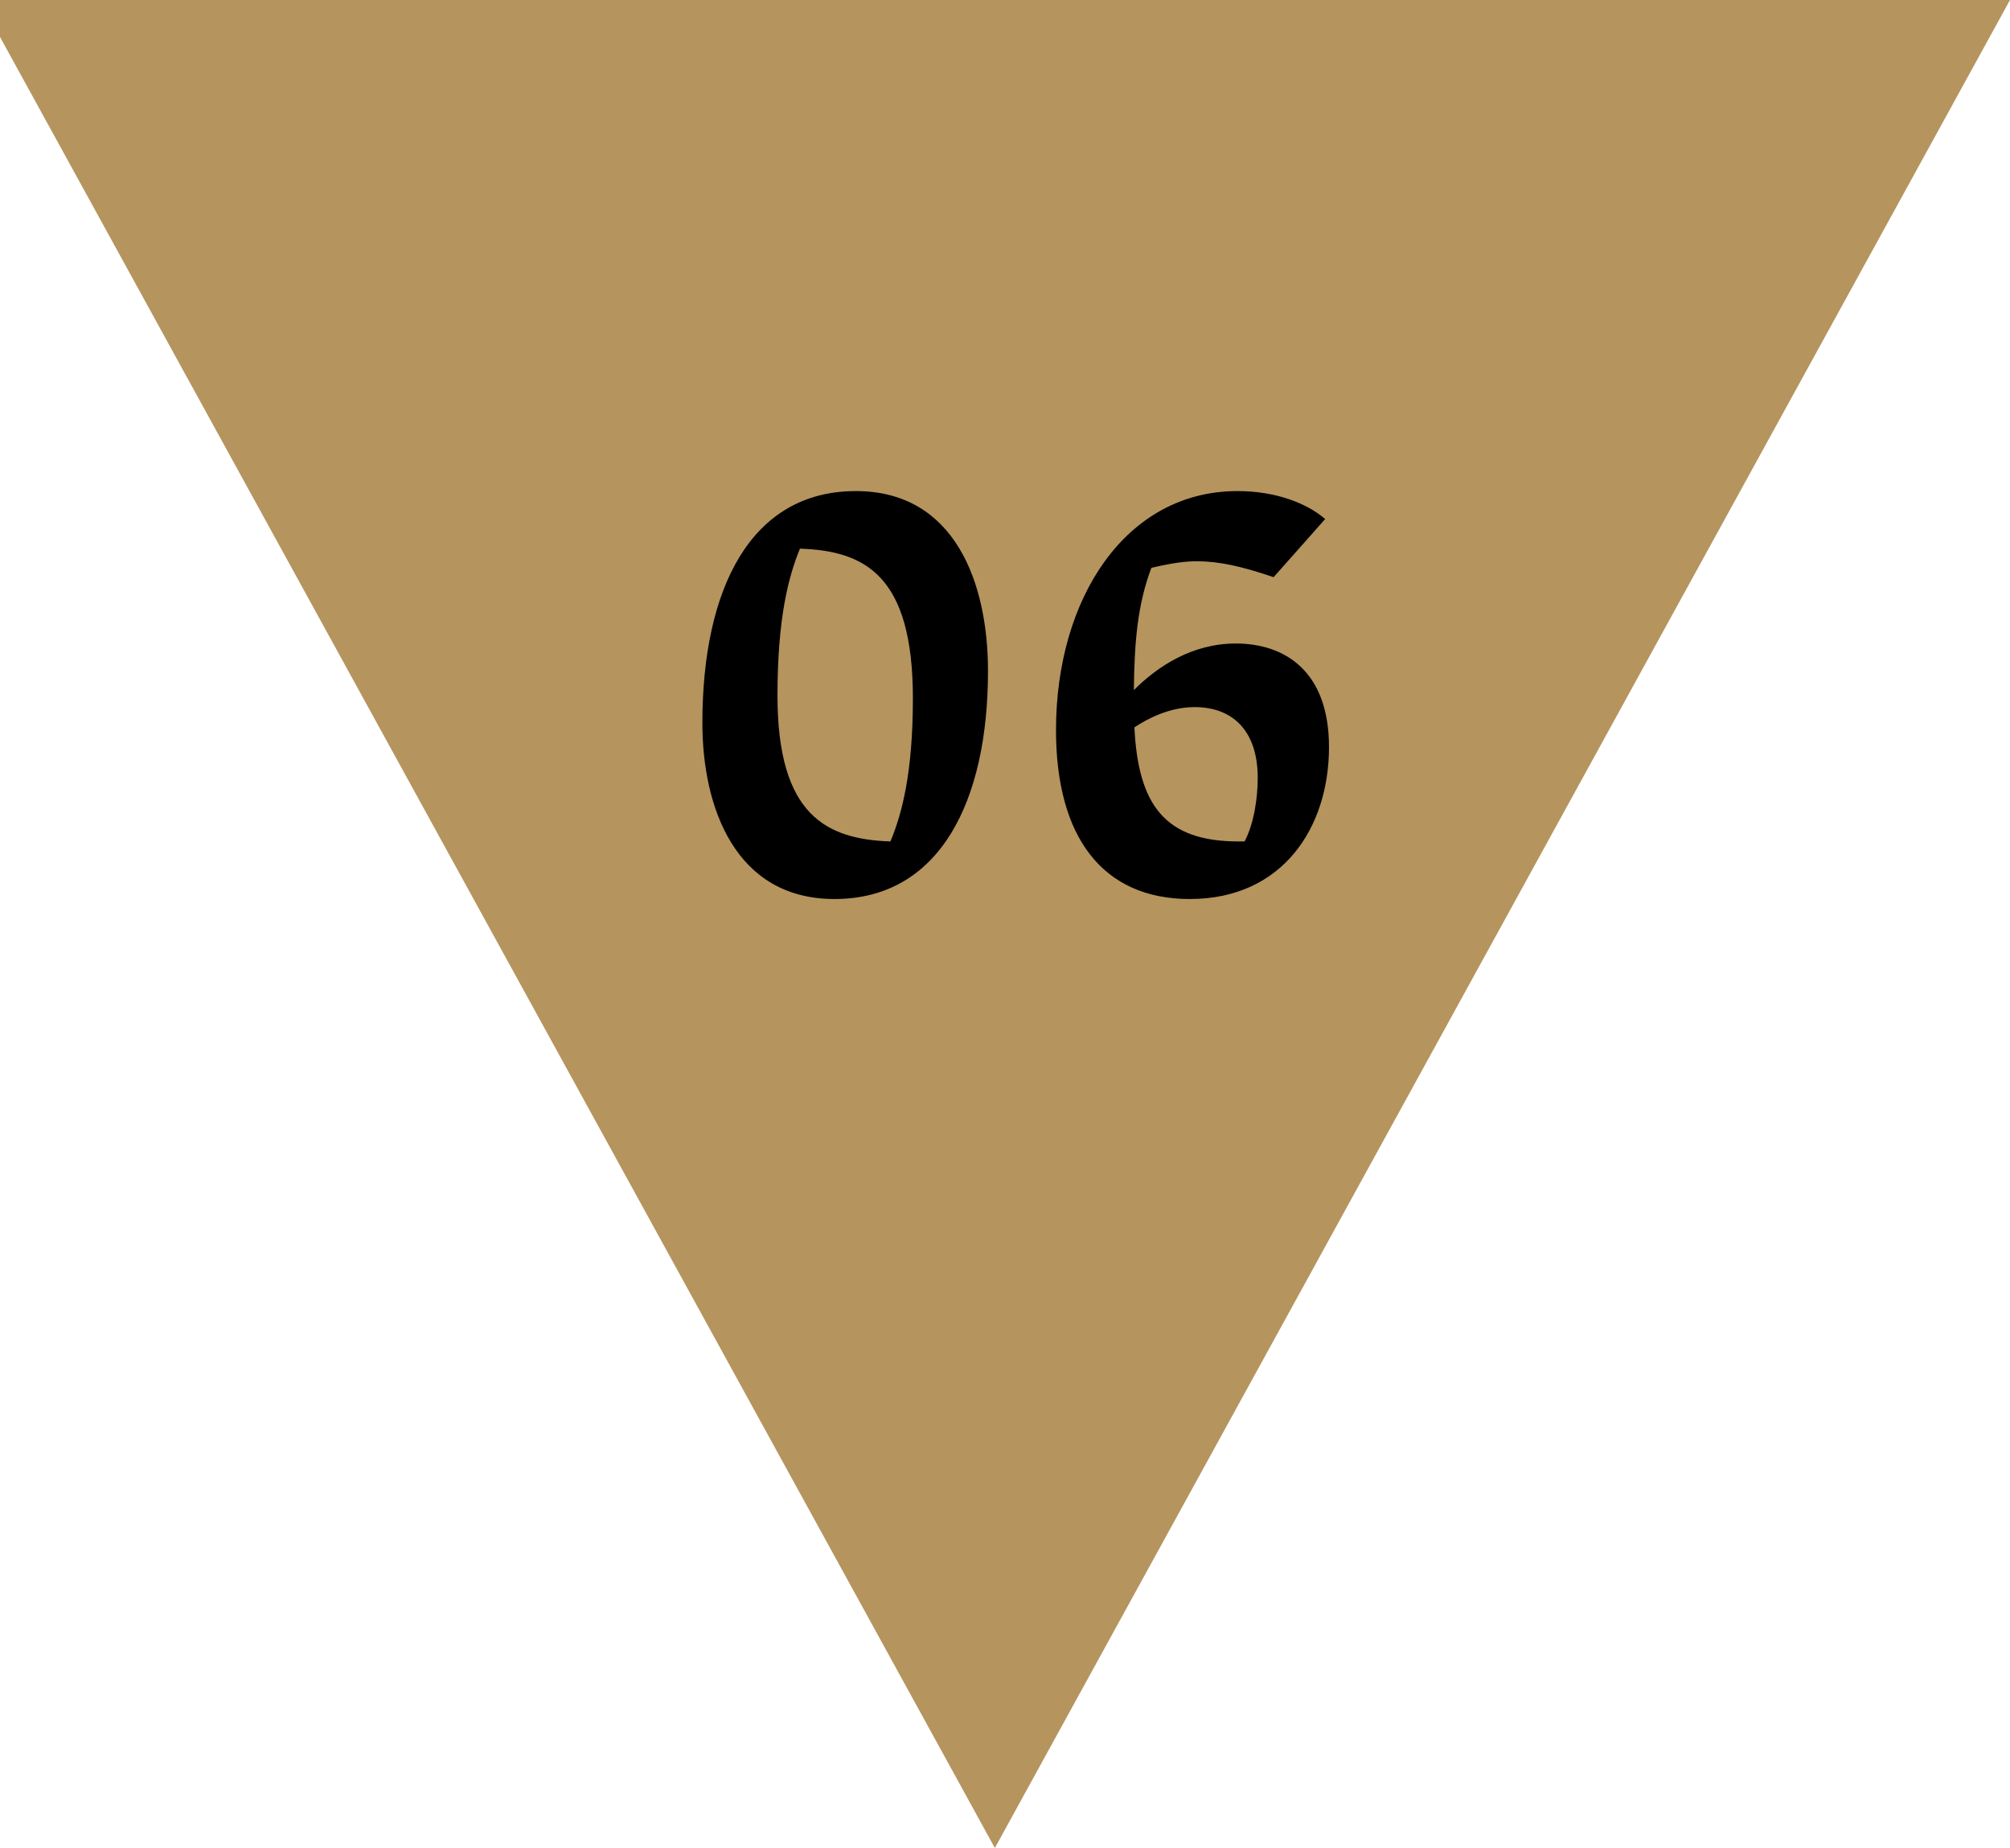
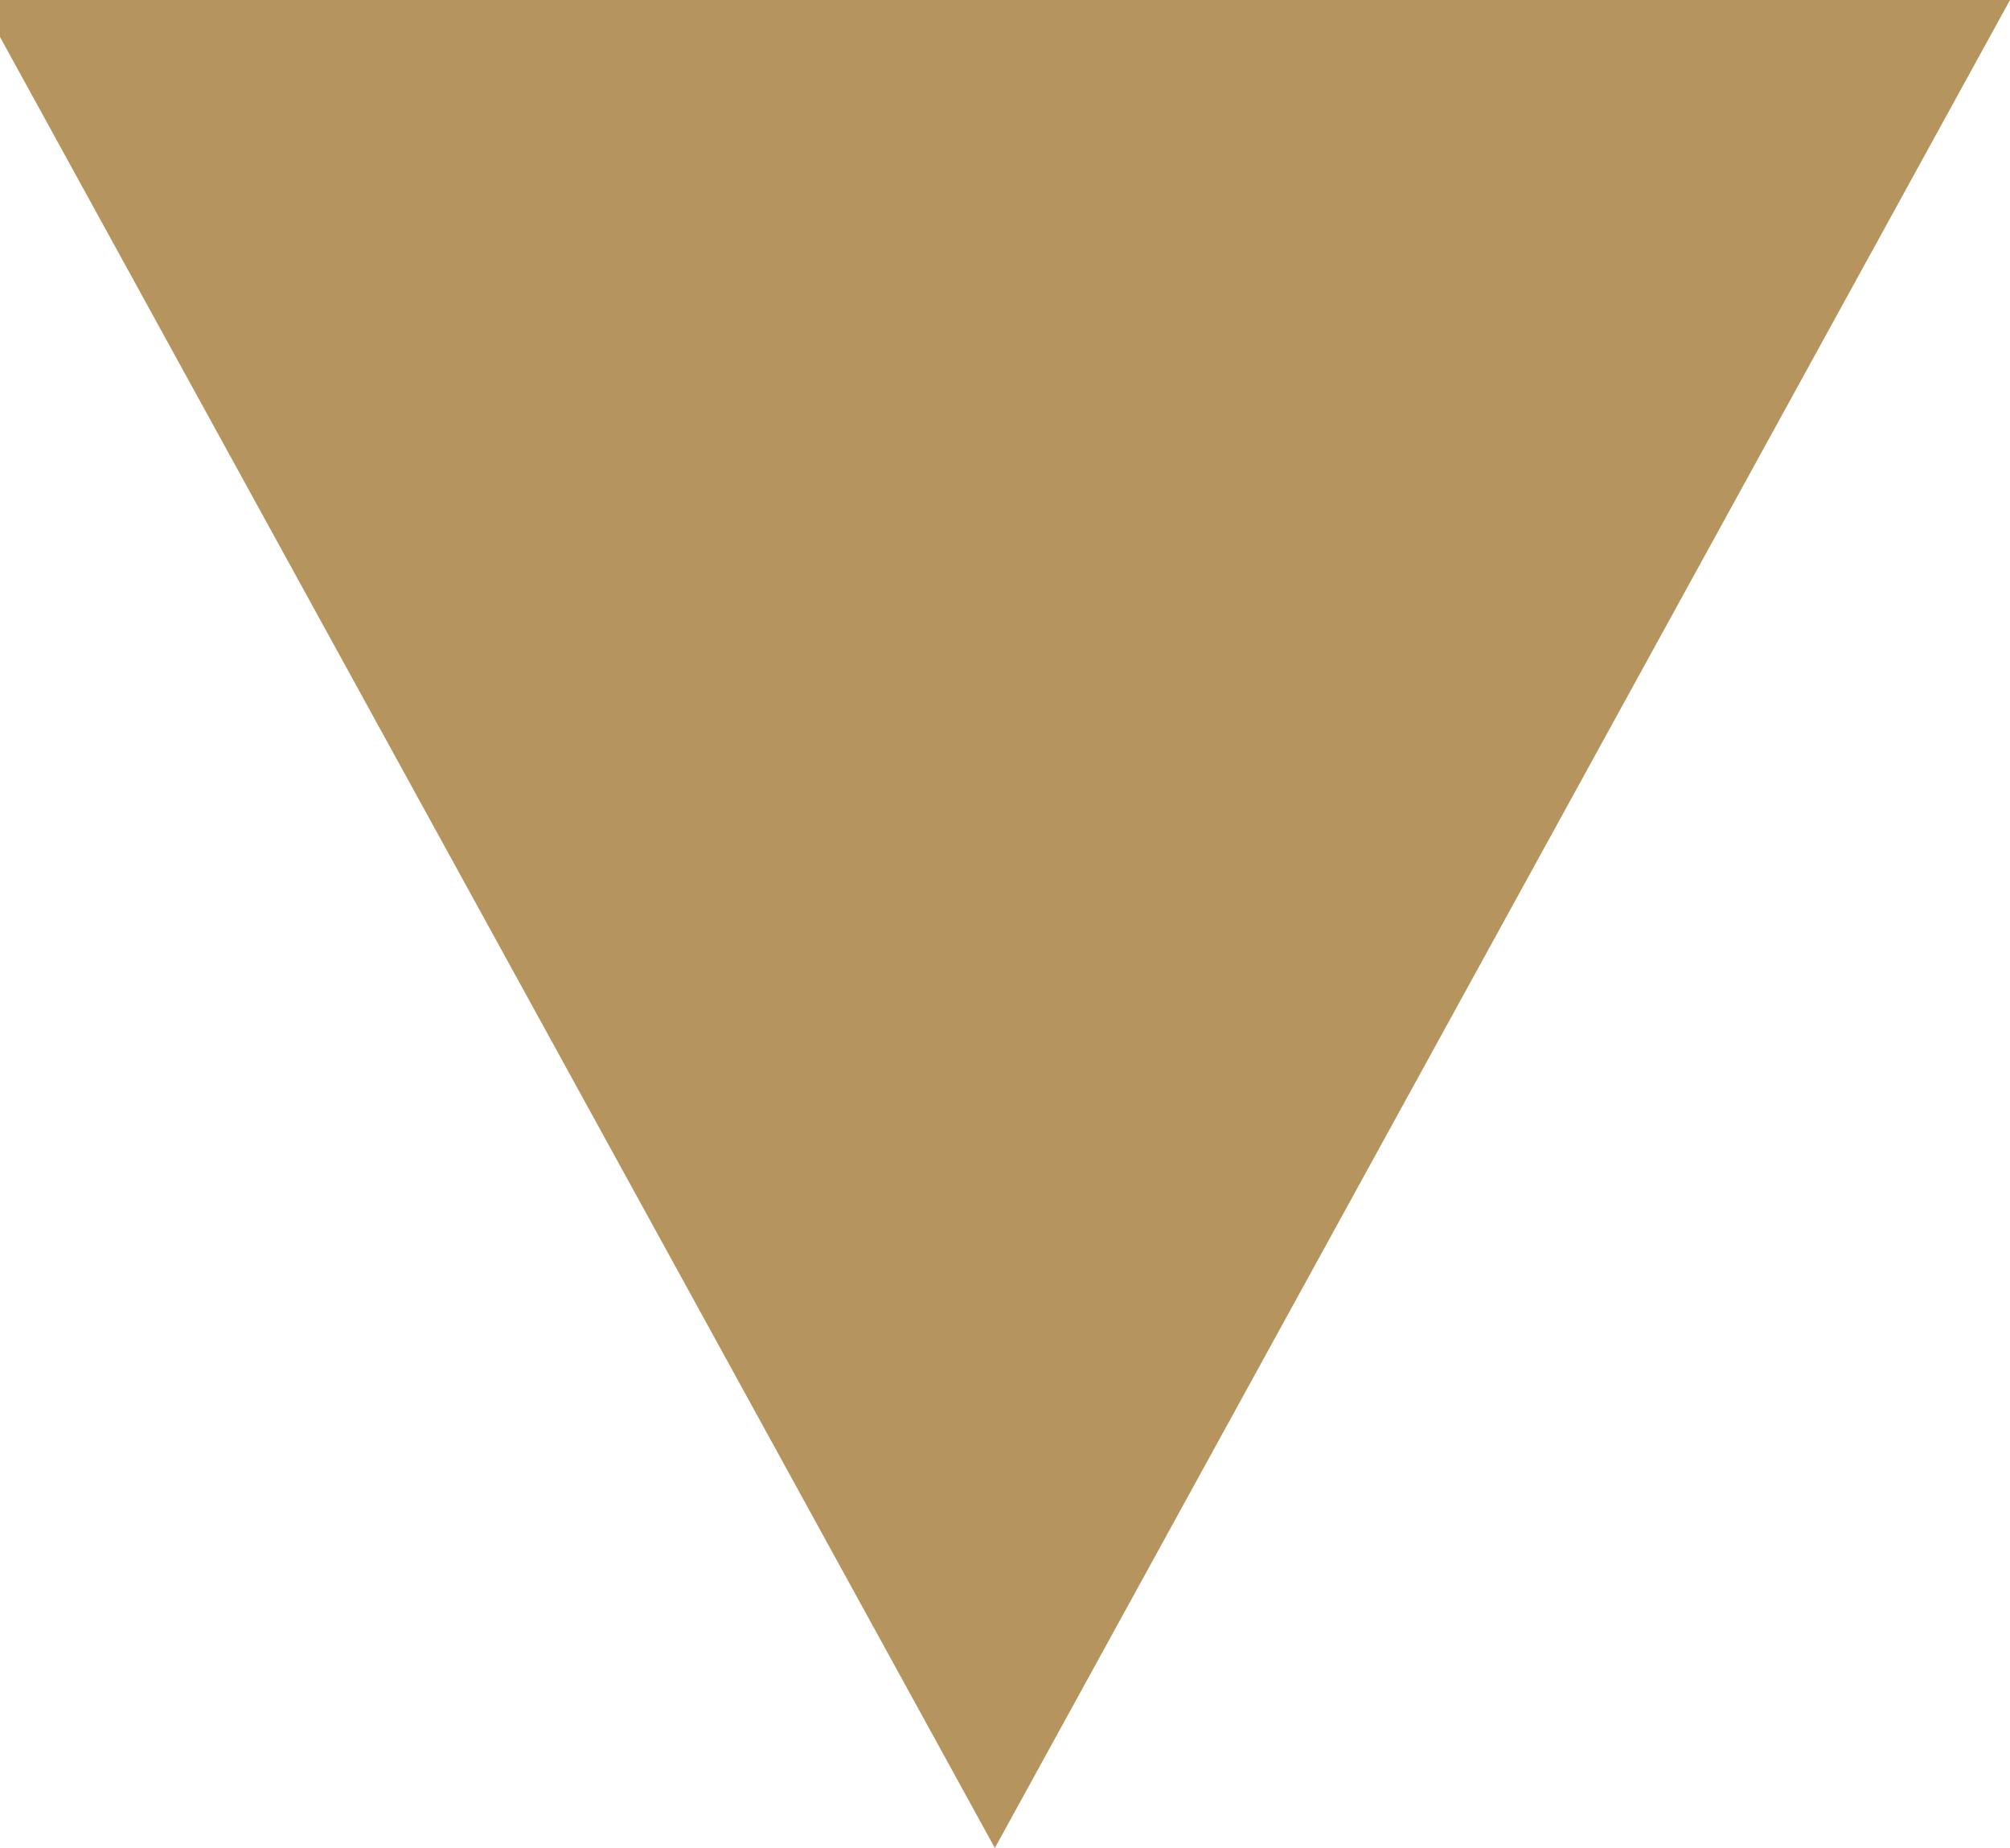
<svg xmlns="http://www.w3.org/2000/svg" width="99" height="91" viewBox="0 0 99 91" fill="none">
  <g clip-path="url(#clip0_3313_6676)">
    <path d="M99 0L49 91L-1 -4.37114e-06L99 0Z" fill="#B5945E" />
-     <path d="M41.102 44.27C36.215 44.27 34.595 39.761 34.595 35.603C34.595 28.988 36.971 24.182 42.155 24.182C47.042 24.182 48.662 28.718 48.662 33.038C48.662 39.464 46.286 44.27 41.102 44.27ZM38.294 34.253C38.294 40.166 40.724 41.327 43.856 41.435C44.423 40.085 44.963 38.06 44.963 34.388C44.963 28.313 42.587 27.125 39.401 27.017C38.834 28.394 38.294 30.446 38.294 34.253ZM58.6 44.27C54.307 44.27 52.012 41.219 52.012 35.954C52.012 29.474 55.441 24.182 60.949 24.182C62.92 24.182 64.432 24.83 65.269 25.559L62.731 28.421C61.138 27.881 60.031 27.638 58.951 27.638C58.357 27.638 57.763 27.719 56.71 27.962C56.035 29.744 55.873 31.58 55.846 33.983C57.034 32.795 58.735 31.688 60.868 31.688C63.244 31.688 65.458 33.011 65.458 36.791C65.458 40.733 63.19 44.27 58.6 44.27ZM55.873 35.819C56.062 39.626 57.358 41.435 61.003 41.435H61.3C61.759 40.571 61.948 39.302 61.948 38.303C61.948 36.008 60.733 34.82 58.843 34.82C57.601 34.82 56.521 35.387 55.873 35.819ZM60.652 42.164C60.652 42.164 60.679 42.164 60.679 42.137L60.652 42.164Z" fill="black" />
  </g>
  <defs>
    <clipPath id="clip0_3313_6676">
      <rect width="91" height="99" fill="white" transform="translate(0 91) rotate(-90)" />
    </clipPath>
  </defs>
</svg>